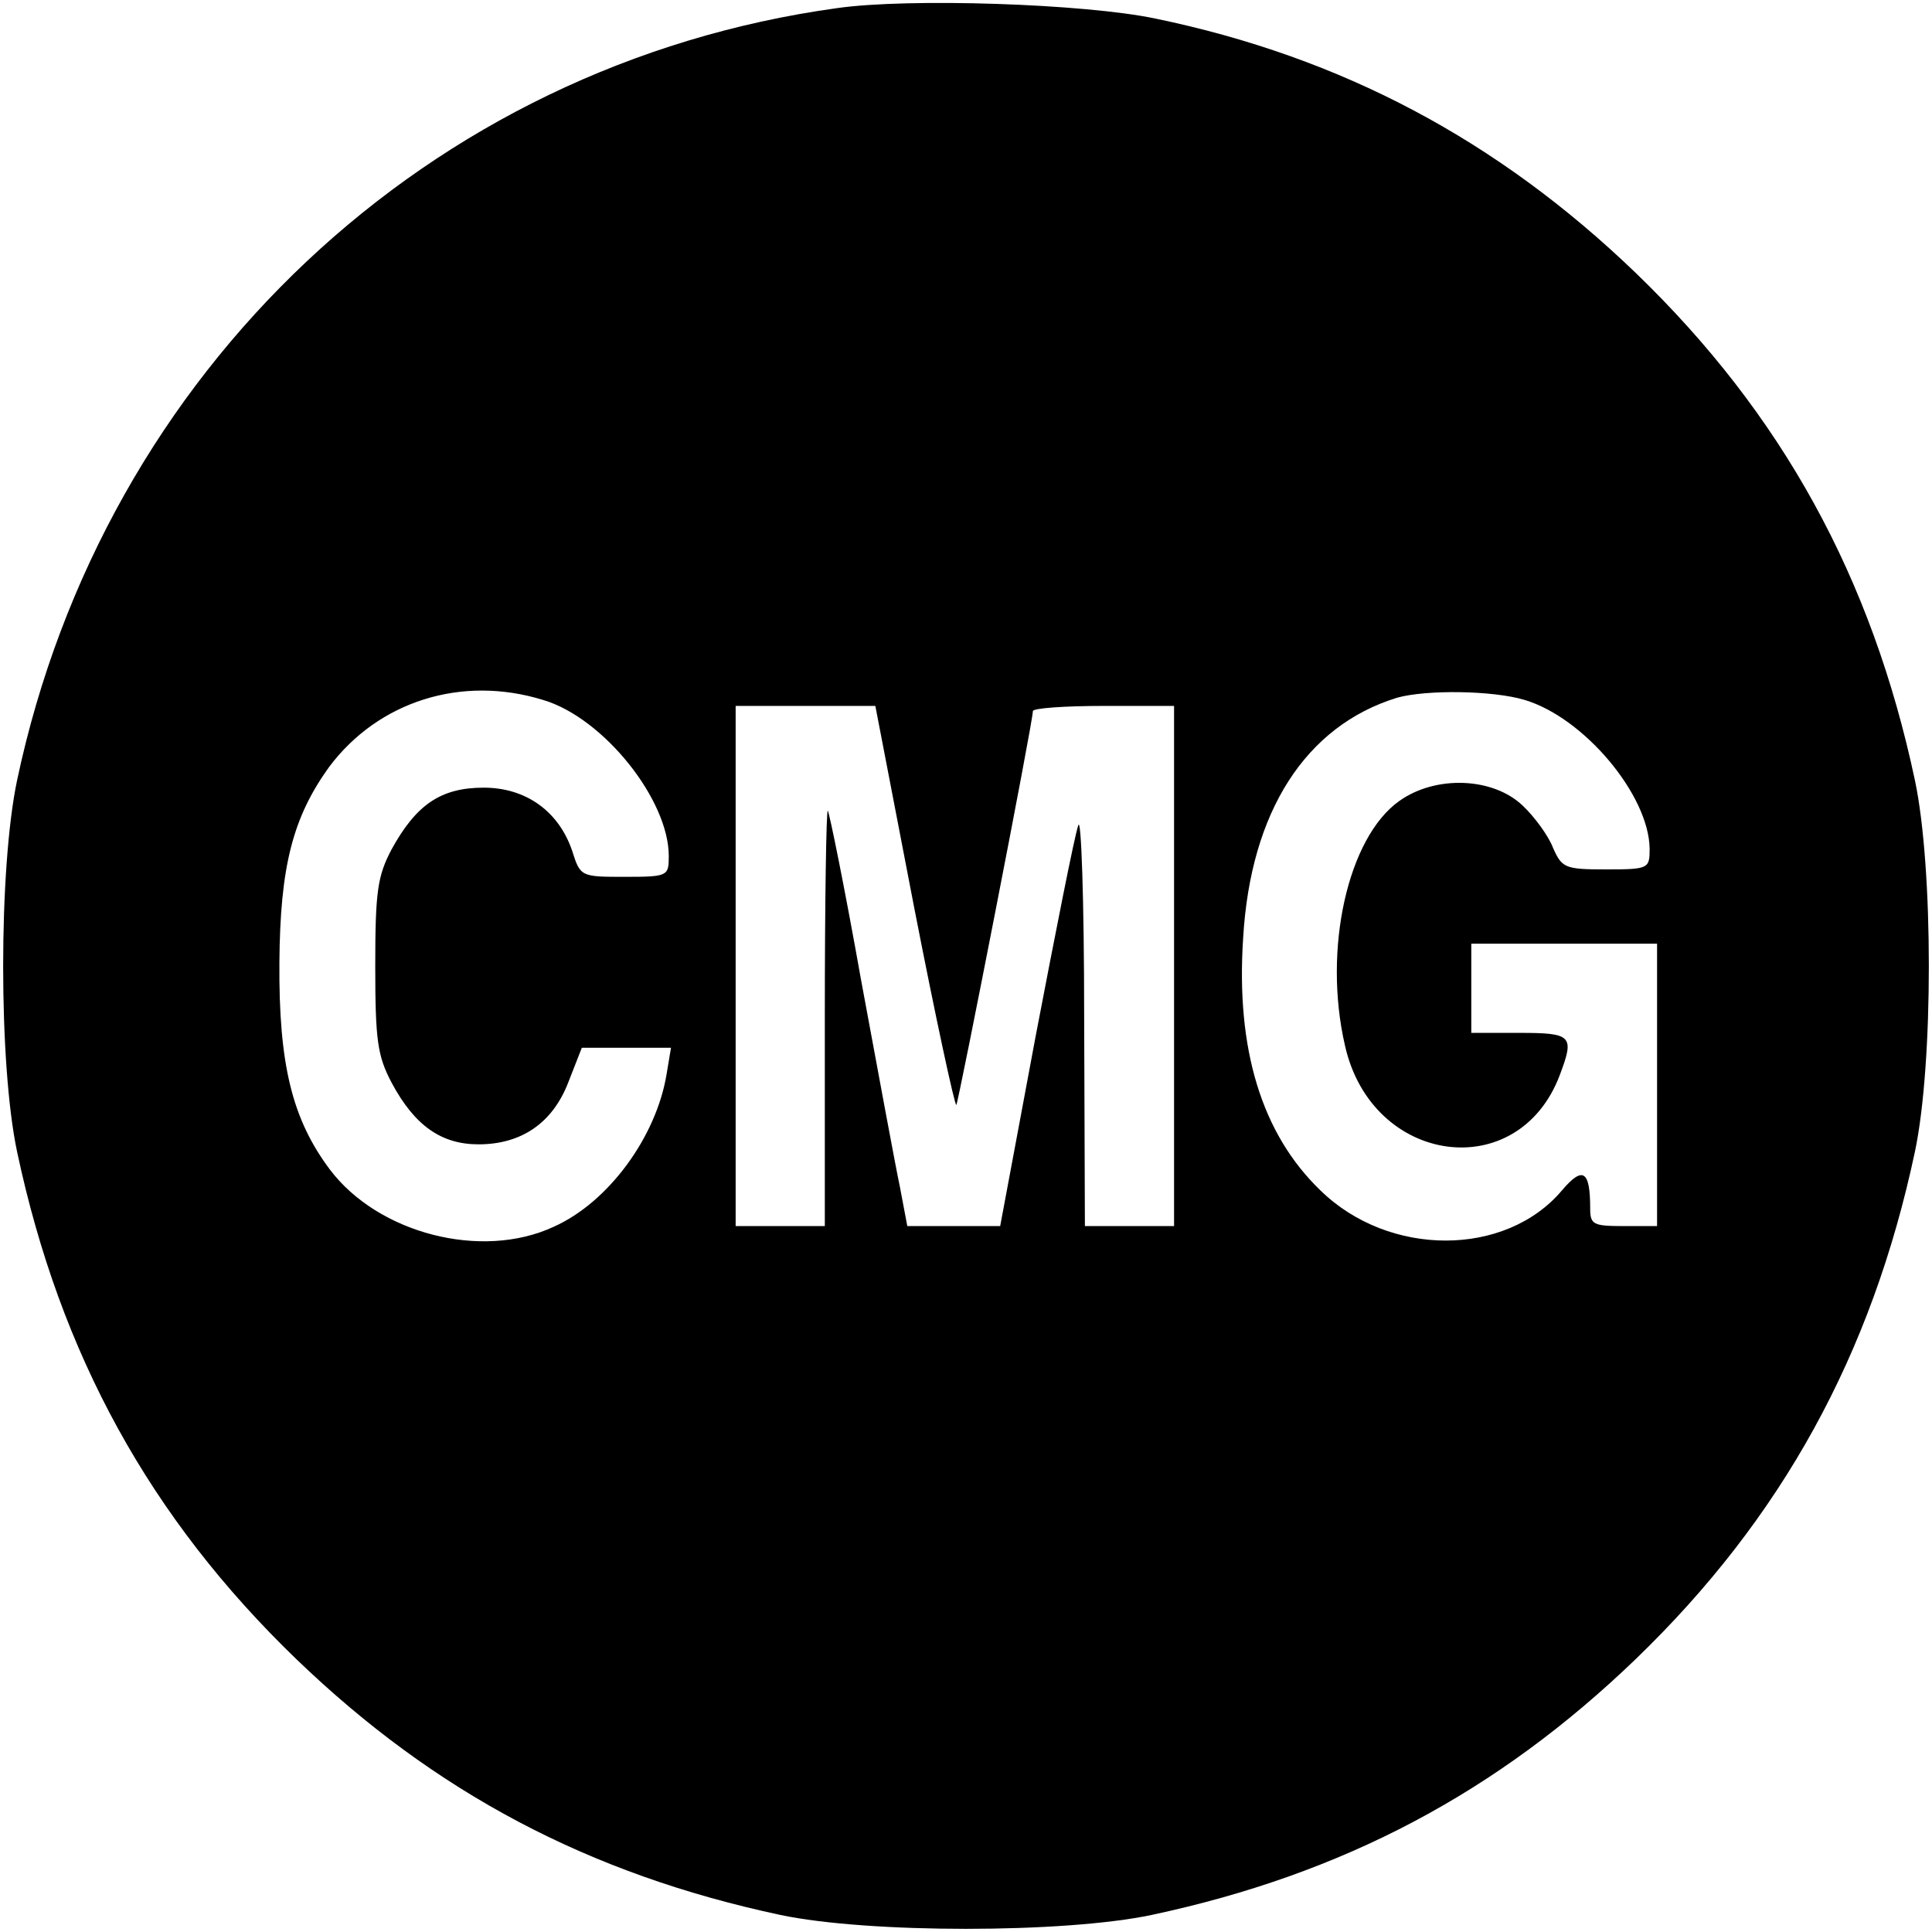
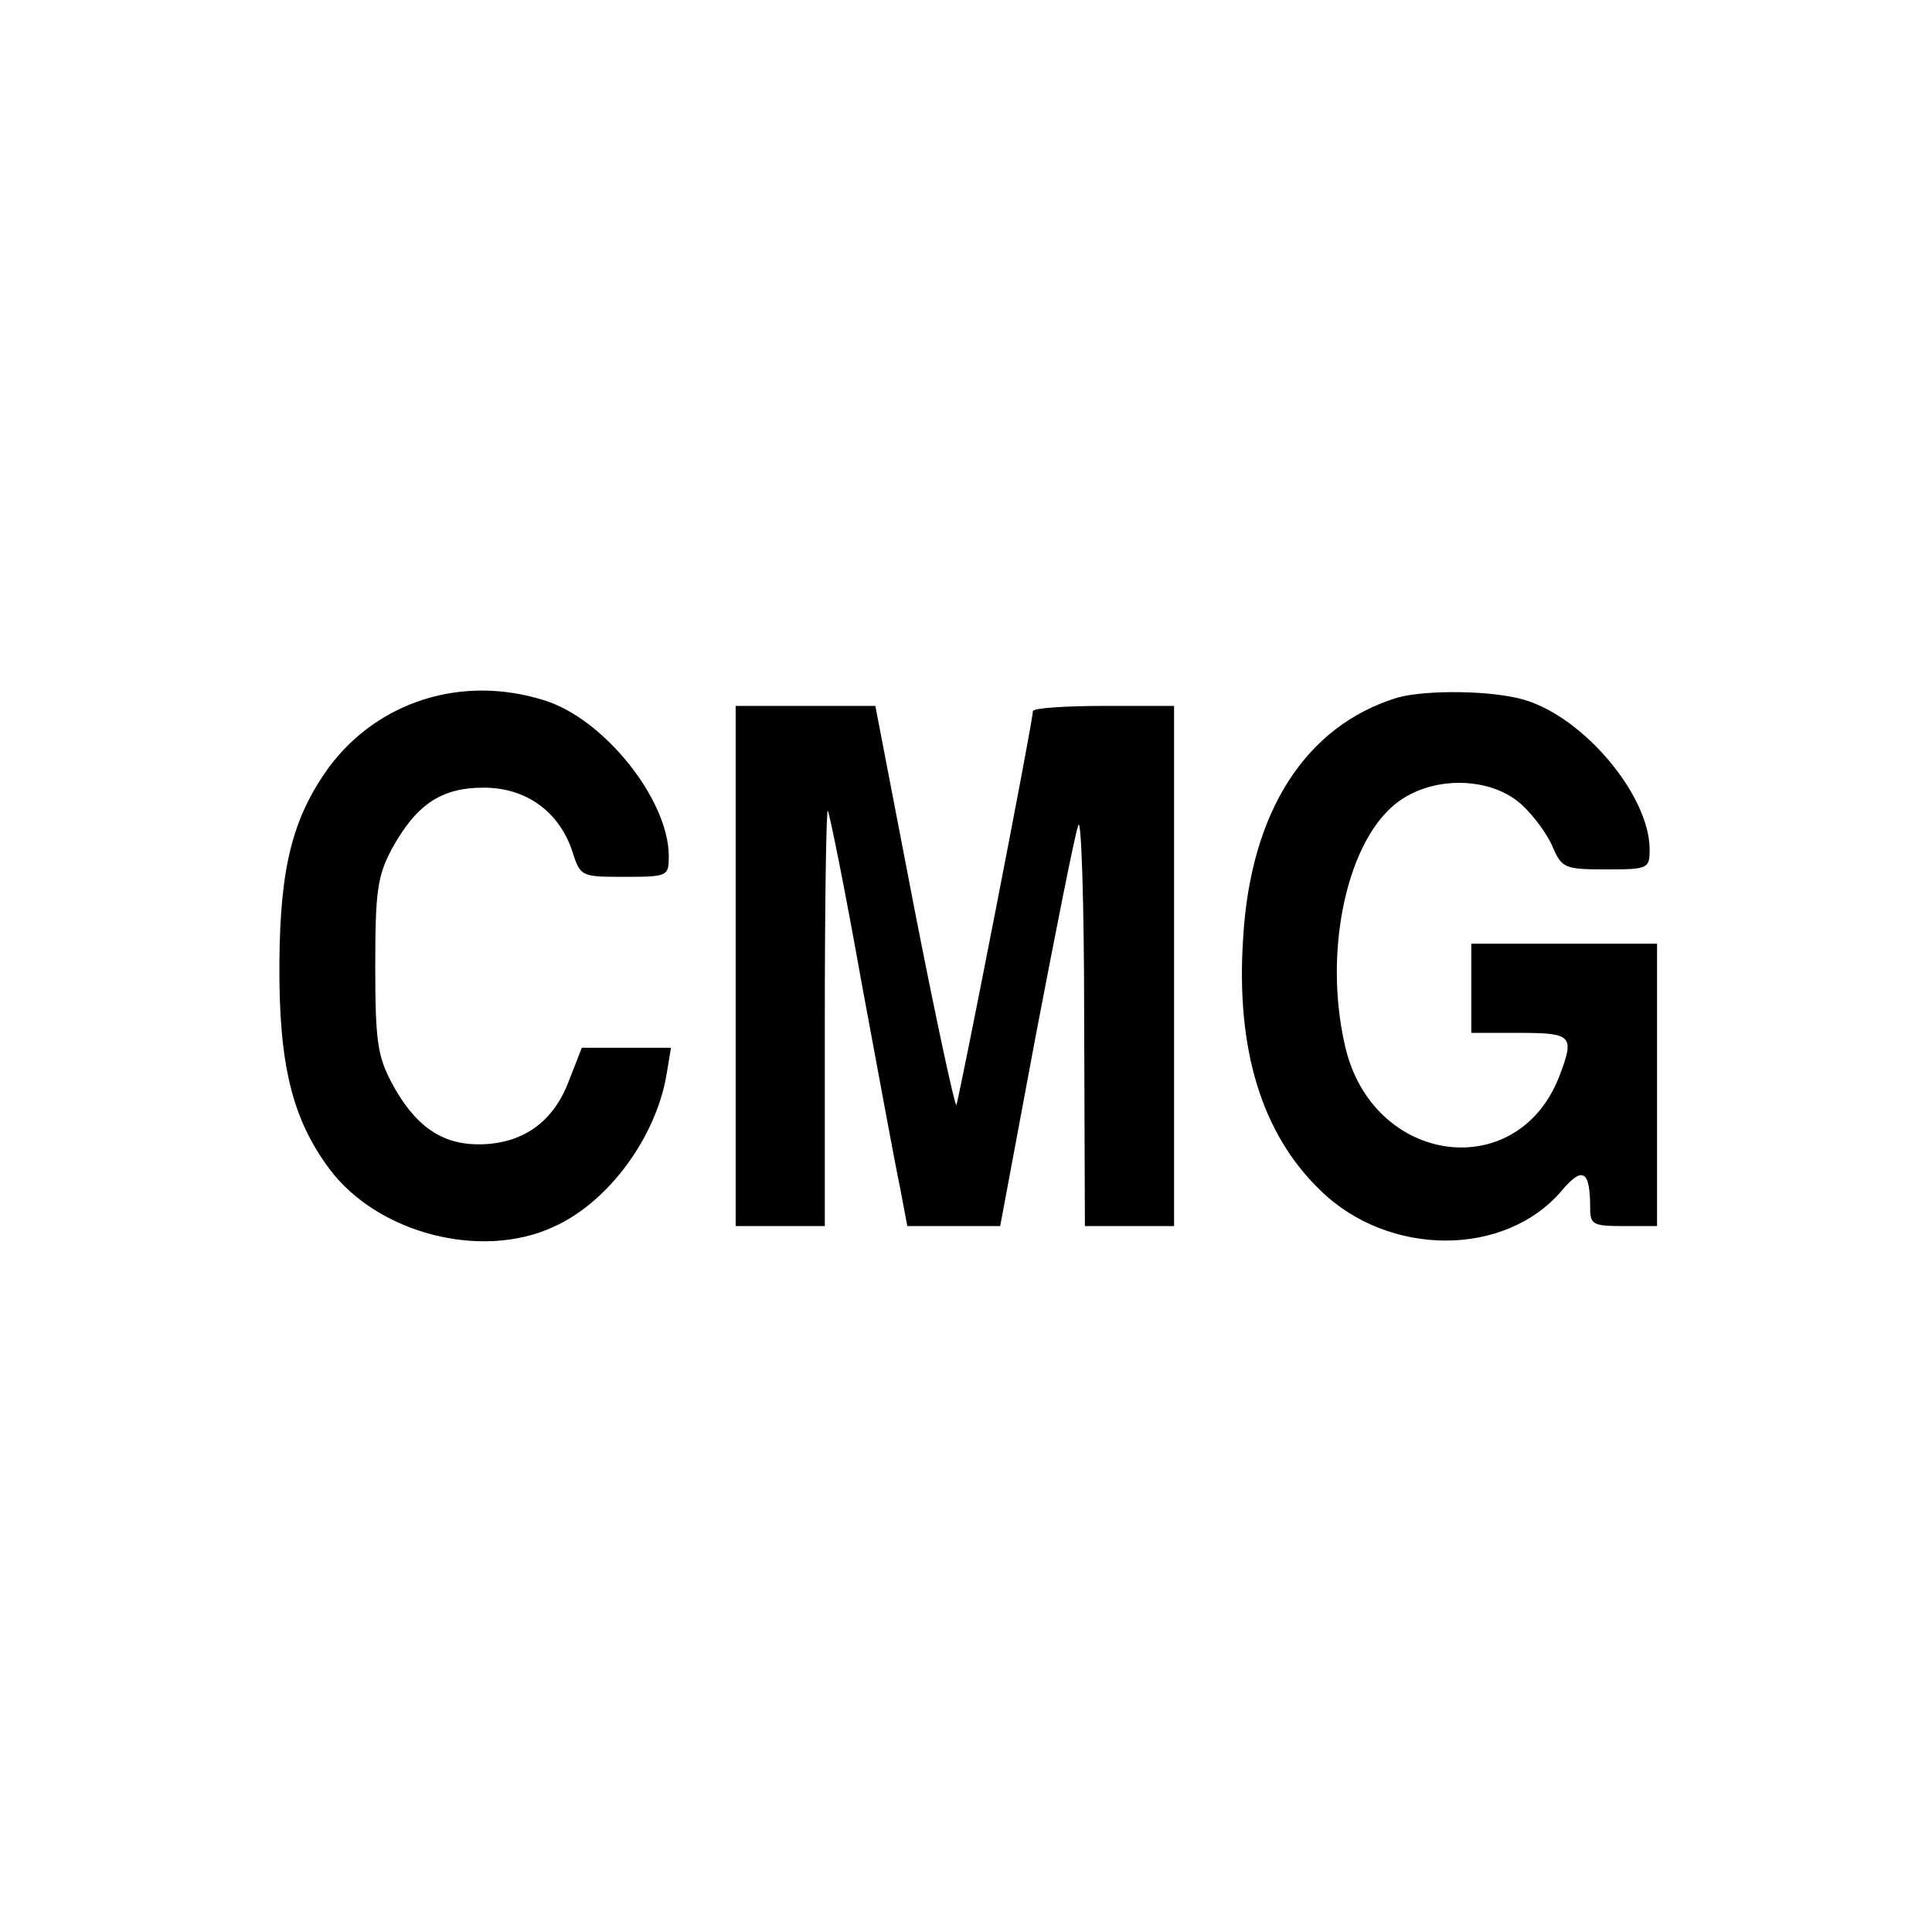
<svg xmlns="http://www.w3.org/2000/svg" version="1.0" width="260pt" height="260pt" viewBox="0 0 260 260" preserveAspectRatio="xMidYMid meet">
  <g transform="translate(0,260) scale(0.1,-0.1)" fill="#000000" stroke="none">
-     <path d="M1126 2589 c-549 -76 -986 -487 -1103 -1039 -25 -119 -25 -382 0 -500 58 -273 179 -493 376 -683 186 -179 393 -289 651 -344 118 -25 382 -25 500 0 258 55 465 165 651 344 197 190 318 410 376 683 25 118 25 382 0 500 -58 273 -179 493 -376 683 -185 178 -395 290 -646 342 -95 20 -332 28 -429 14z m-395 -931 c81 -24 169 -134 169 -210 0 -27 -1 -28 -59 -28 -59 0 -60 0 -71 35 -18 53 -62 85 -119 85 -58 0 -91 -23 -124 -83 -19 -36 -22 -57 -22 -157 0 -100 3 -121 22 -157 31 -58 67 -83 117 -83 58 0 100 29 121 84 l18 46 60 0 60 0 -6 -36 c-14 -84 -78 -172 -152 -205 -97 -45 -236 -9 -301 77 -51 68 -69 142 -68 279 1 129 18 195 67 263 66 88 178 124 288 90z m1321 0 c80 -24 167 -128 168 -200 0 -27 -1 -28 -59 -28 -55 0 -59 2 -71 29 -6 16 -25 42 -41 57 -40 38 -117 41 -166 6 -69 -49 -103 -199 -73 -329 36 -161 233 -188 289 -40 20 53 17 57 -54 57 l-65 0 0 60 0 60 125 0 125 0 0 -190 0 -190 -45 0 c-41 0 -45 2 -45 24 0 51 -10 57 -38 24 -76 -90 -233 -90 -325 0 -79 76 -114 190 -104 340 10 170 84 285 207 323 39 11 129 10 172 -3z m-822 -278 c29 -149 55 -269 57 -267 3 4 103 515 103 530 0 4 43 7 95 7 l95 0 0 -350 0 -350 -60 0 -60 0 -1 283 c0 155 -4 271 -8 256 -5 -14 -30 -141 -57 -282 l-48 -257 -62 0 -63 0 -10 53 c-6 28 -29 153 -52 277 -22 124 -43 227 -45 229 -2 2 -4 -122 -4 -277 l0 -282 -60 0 -60 0 0 350 0 350 94 0 94 0 52 -270z" />
+     <path d="M1126 2589 z m-395 -931 c81 -24 169 -134 169 -210 0 -27 -1 -28 -59 -28 -59 0 -60 0 -71 35 -18 53 -62 85 -119 85 -58 0 -91 -23 -124 -83 -19 -36 -22 -57 -22 -157 0 -100 3 -121 22 -157 31 -58 67 -83 117 -83 58 0 100 29 121 84 l18 46 60 0 60 0 -6 -36 c-14 -84 -78 -172 -152 -205 -97 -45 -236 -9 -301 77 -51 68 -69 142 -68 279 1 129 18 195 67 263 66 88 178 124 288 90z m1321 0 c80 -24 167 -128 168 -200 0 -27 -1 -28 -59 -28 -55 0 -59 2 -71 29 -6 16 -25 42 -41 57 -40 38 -117 41 -166 6 -69 -49 -103 -199 -73 -329 36 -161 233 -188 289 -40 20 53 17 57 -54 57 l-65 0 0 60 0 60 125 0 125 0 0 -190 0 -190 -45 0 c-41 0 -45 2 -45 24 0 51 -10 57 -38 24 -76 -90 -233 -90 -325 0 -79 76 -114 190 -104 340 10 170 84 285 207 323 39 11 129 10 172 -3z m-822 -278 c29 -149 55 -269 57 -267 3 4 103 515 103 530 0 4 43 7 95 7 l95 0 0 -350 0 -350 -60 0 -60 0 -1 283 c0 155 -4 271 -8 256 -5 -14 -30 -141 -57 -282 l-48 -257 -62 0 -63 0 -10 53 c-6 28 -29 153 -52 277 -22 124 -43 227 -45 229 -2 2 -4 -122 -4 -277 l0 -282 -60 0 -60 0 0 350 0 350 94 0 94 0 52 -270z" />
  </g>
</svg>